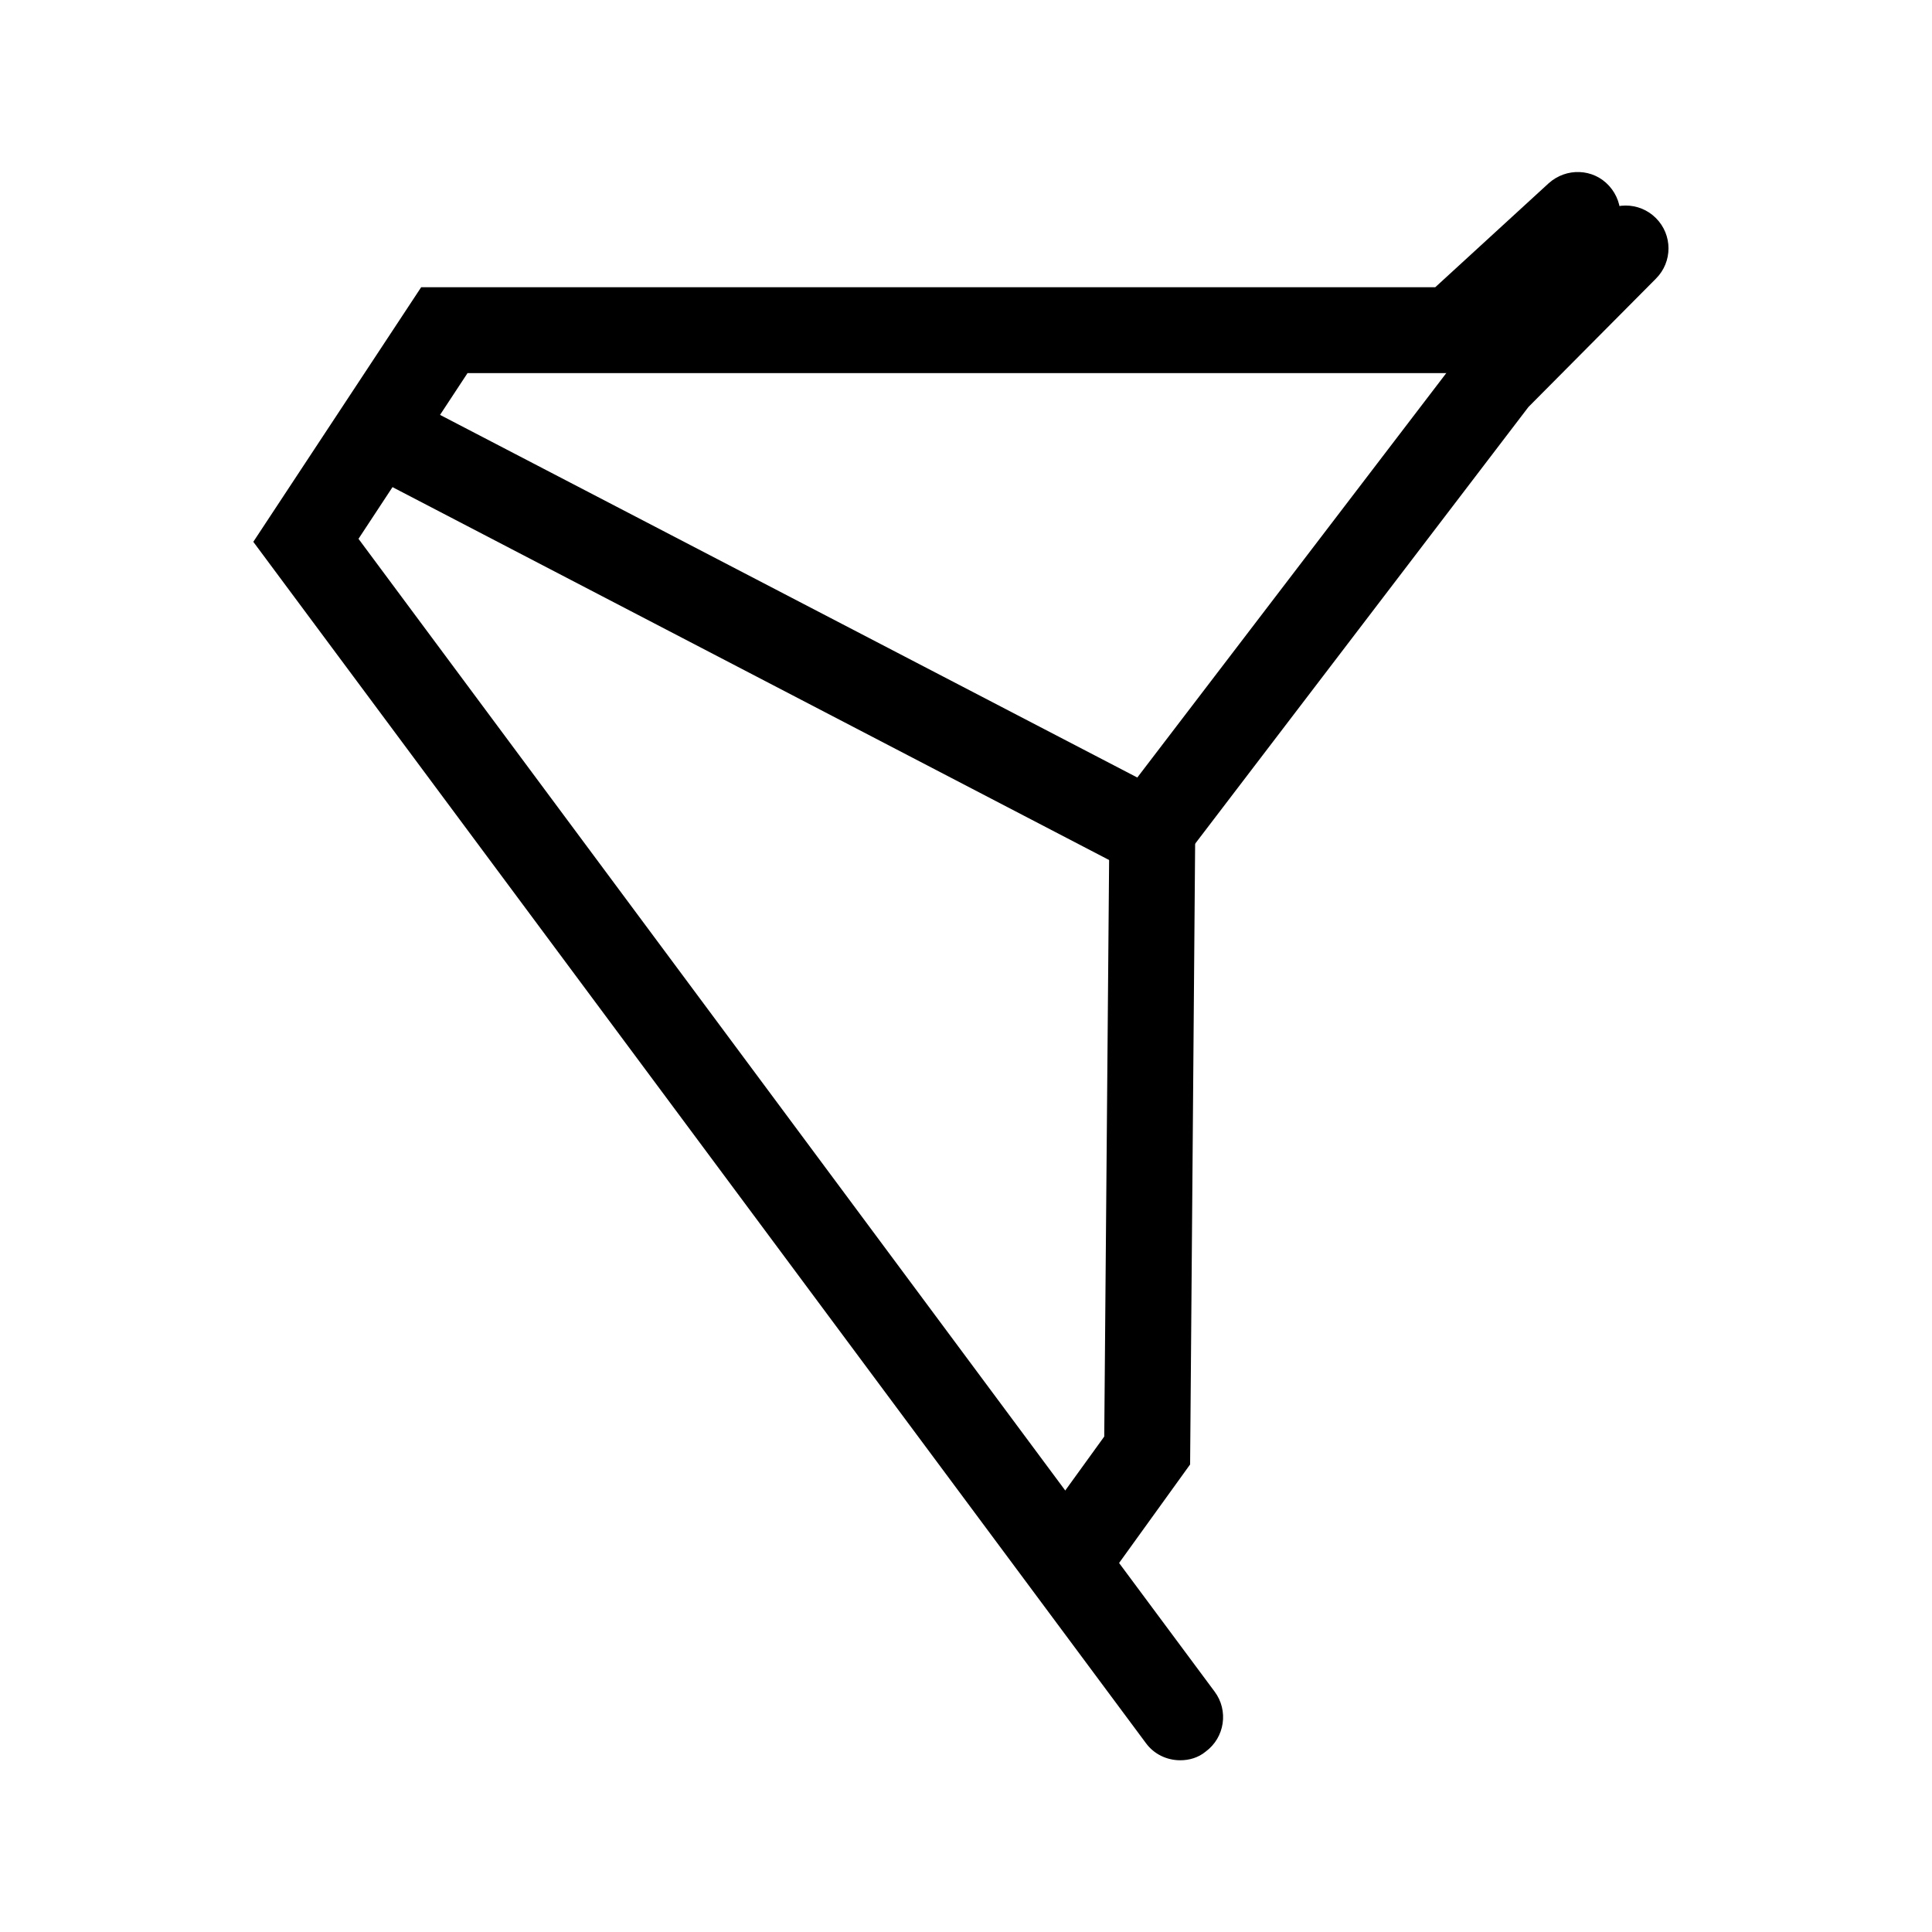
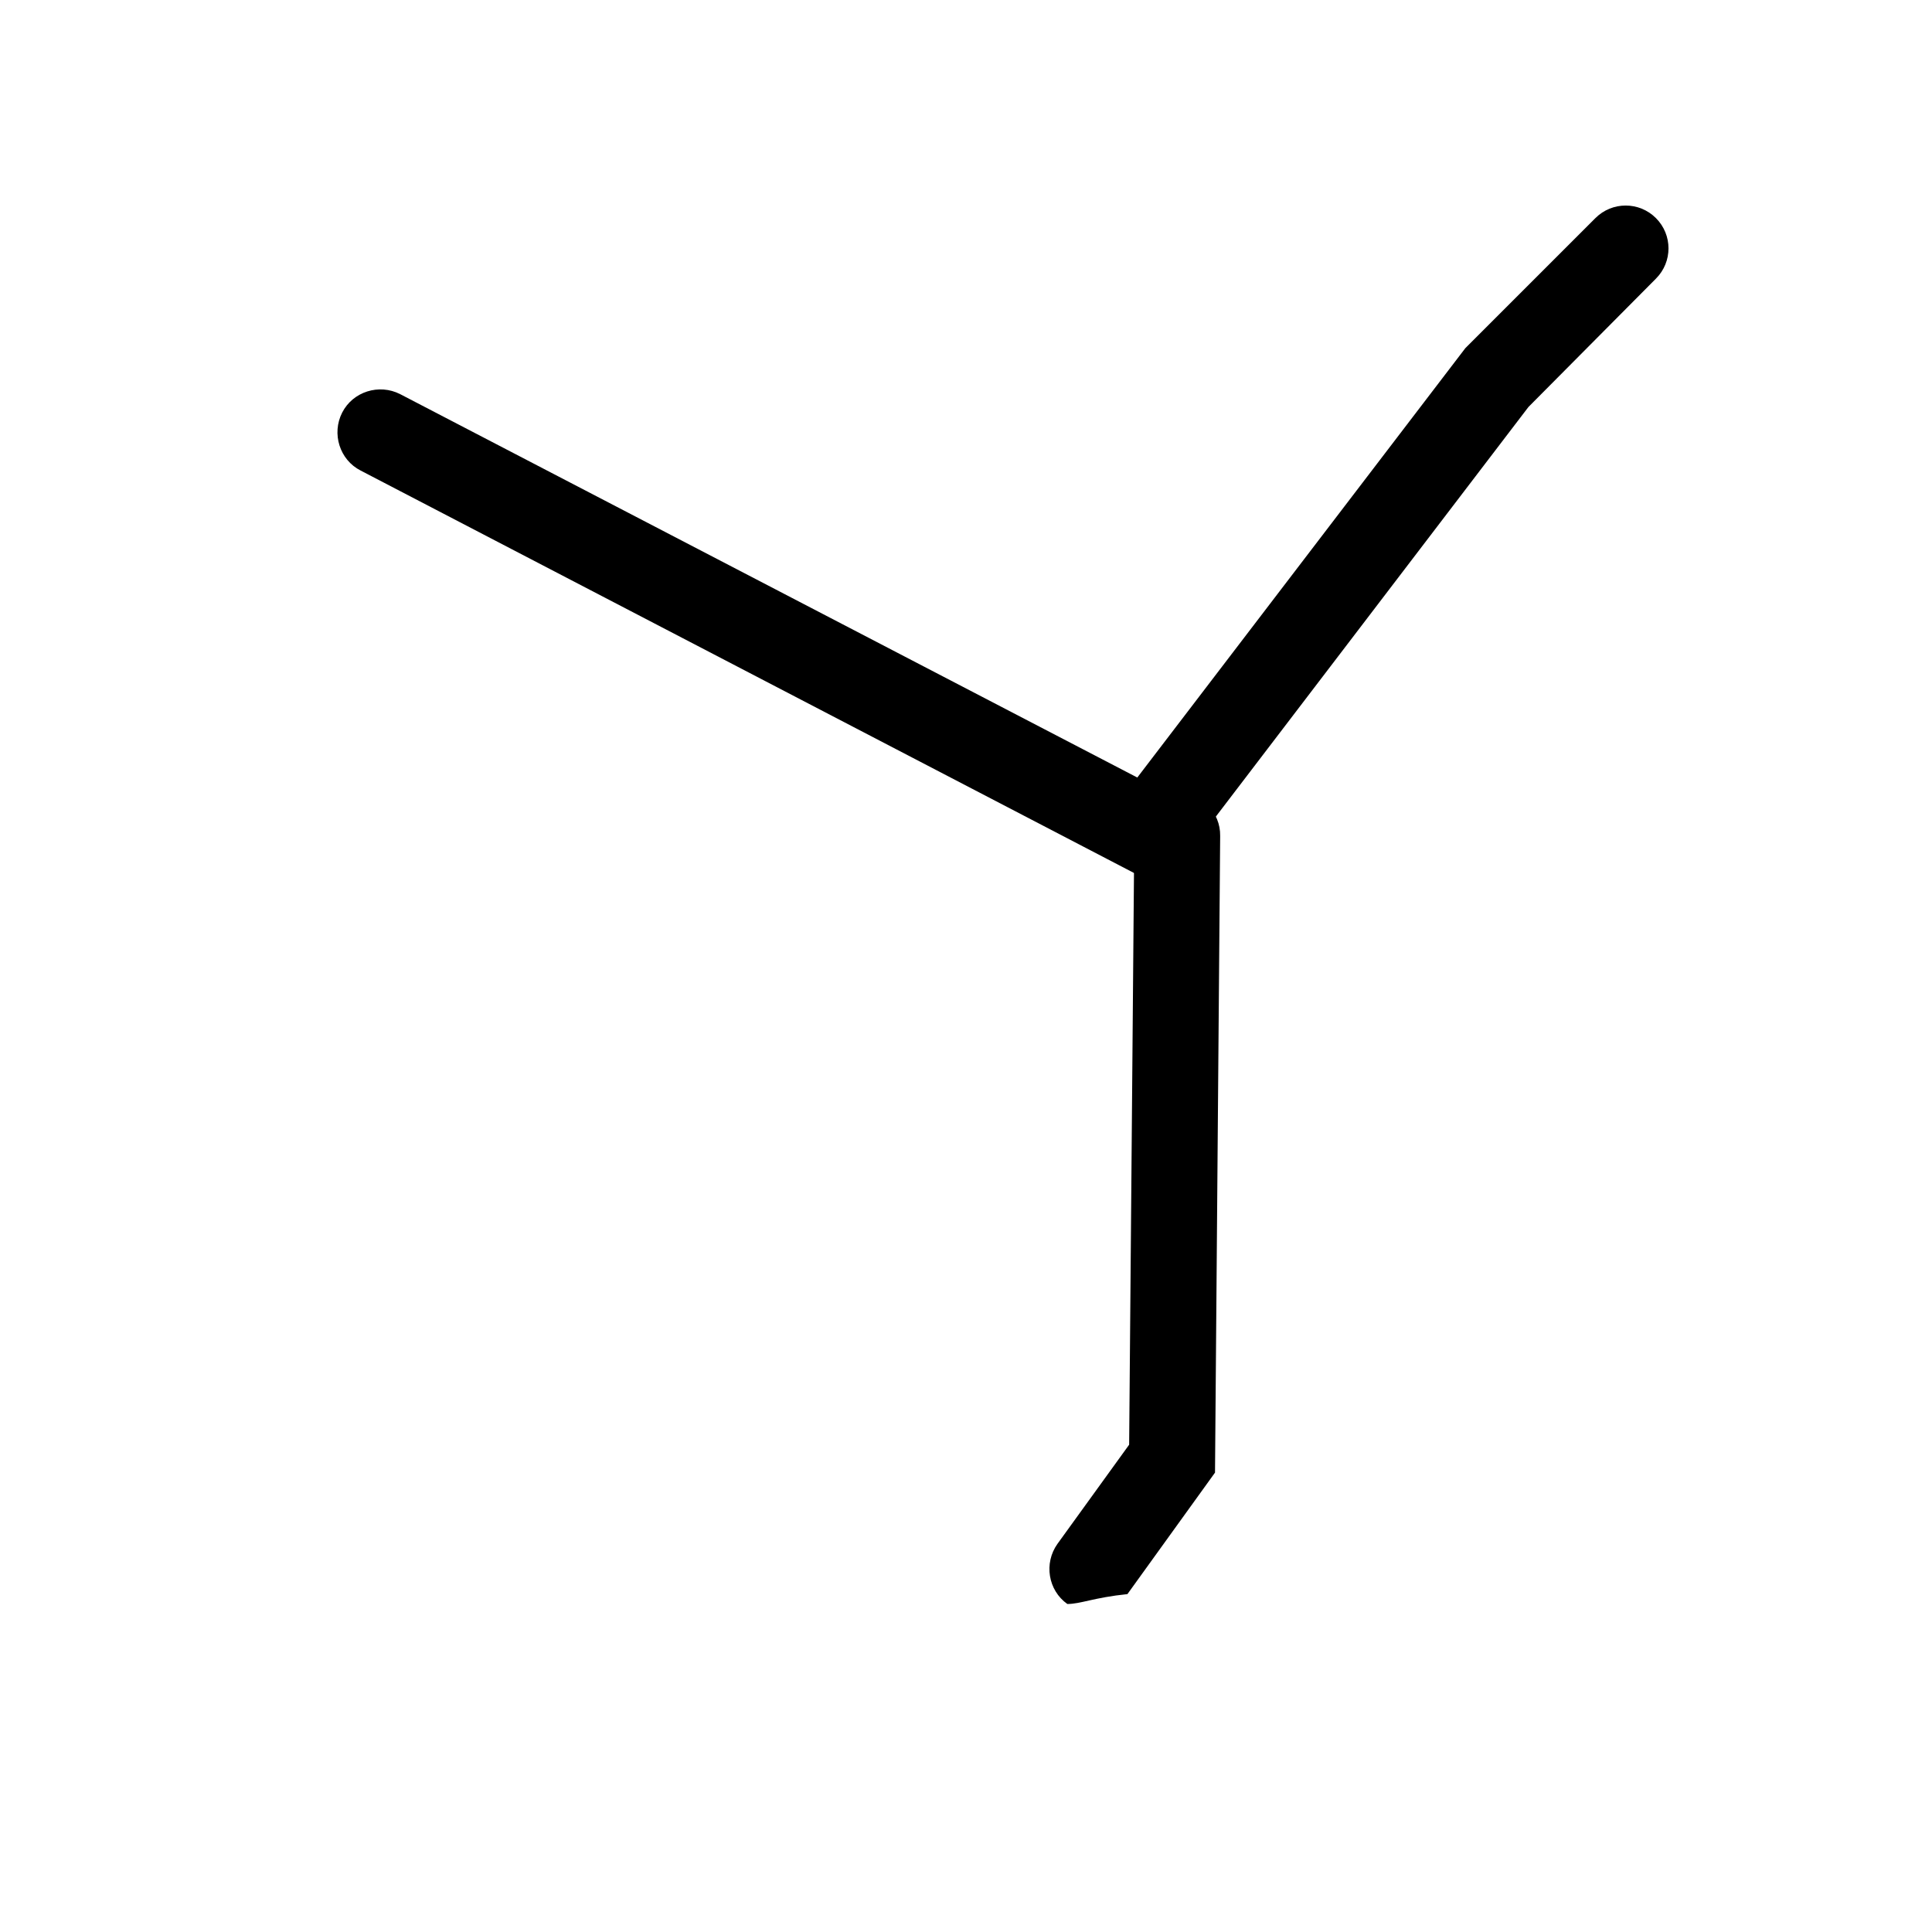
<svg xmlns="http://www.w3.org/2000/svg" version="1.1" id="Layer_1" x="0px" y="0px" width="45px" height="45px" viewBox="0 0 45 45" style="enable-background:new 0 0 45 45;" xml:space="preserve">
  <style type="text/css">
	.st0{fill:none;}
	.st1{fill:none;stroke:#000000;stroke-width:2;stroke-miterlimit:10;}
	.st2{fill:#231F20;}
	.st3{fill:#121319;}
</style>
  <g>
    <g>
-       <path d="M27.49,41c-0.31,0-0.61-0.14-0.8-0.4L5.9,12.62l3.91-5.93h23.62l2.64-2.42c0.41-0.37,1.04-0.35,1.41,0.06    c0.37,0.41,0.35,1.04-0.06,1.41l-3.21,2.95H10.89l-2.54,3.86L28.29,39.4c0.33,0.44,0.24,1.07-0.21,1.4    C27.91,40.94,27.7,41,27.49,41z" />
      <path d="M27.06,20.67L8.4,10.96c-0.49-0.25-0.68-0.86-0.43-1.35c0.25-0.49,0.86-0.68,1.35-0.43l17.17,8.93l7.64-10l3.03-3.03    c0.39-0.39,1.02-0.39,1.41,0c0.39,0.39,0.39,1.02,0,1.41L35.6,9.48L27.06,20.67z" />
    </g>
-     <path d="M24.86,37.36c-0.2,0-0.41-0.06-0.58-0.19c-0.45-0.32-0.55-0.95-0.23-1.4l1.67-2.31l0.12-14.2c0-0.55,0.45-0.99,1-0.99   c0,0,0,0,0.01,0c0.55,0,1,0.46,0.99,1.01l-0.12,14.83l-2.04,2.83C25.48,37.21,25.17,37.36,24.86,37.36z" />
+     <path d="M24.86,37.36c-0.45-0.32-0.55-0.95-0.23-1.4l1.67-2.31l0.12-14.2c0-0.55,0.45-0.99,1-0.99   c0,0,0,0,0.01,0c0.55,0,1,0.46,0.99,1.01l-0.12,14.83l-2.04,2.83C25.48,37.21,25.17,37.36,24.86,37.36z" />
  </g>
</svg>